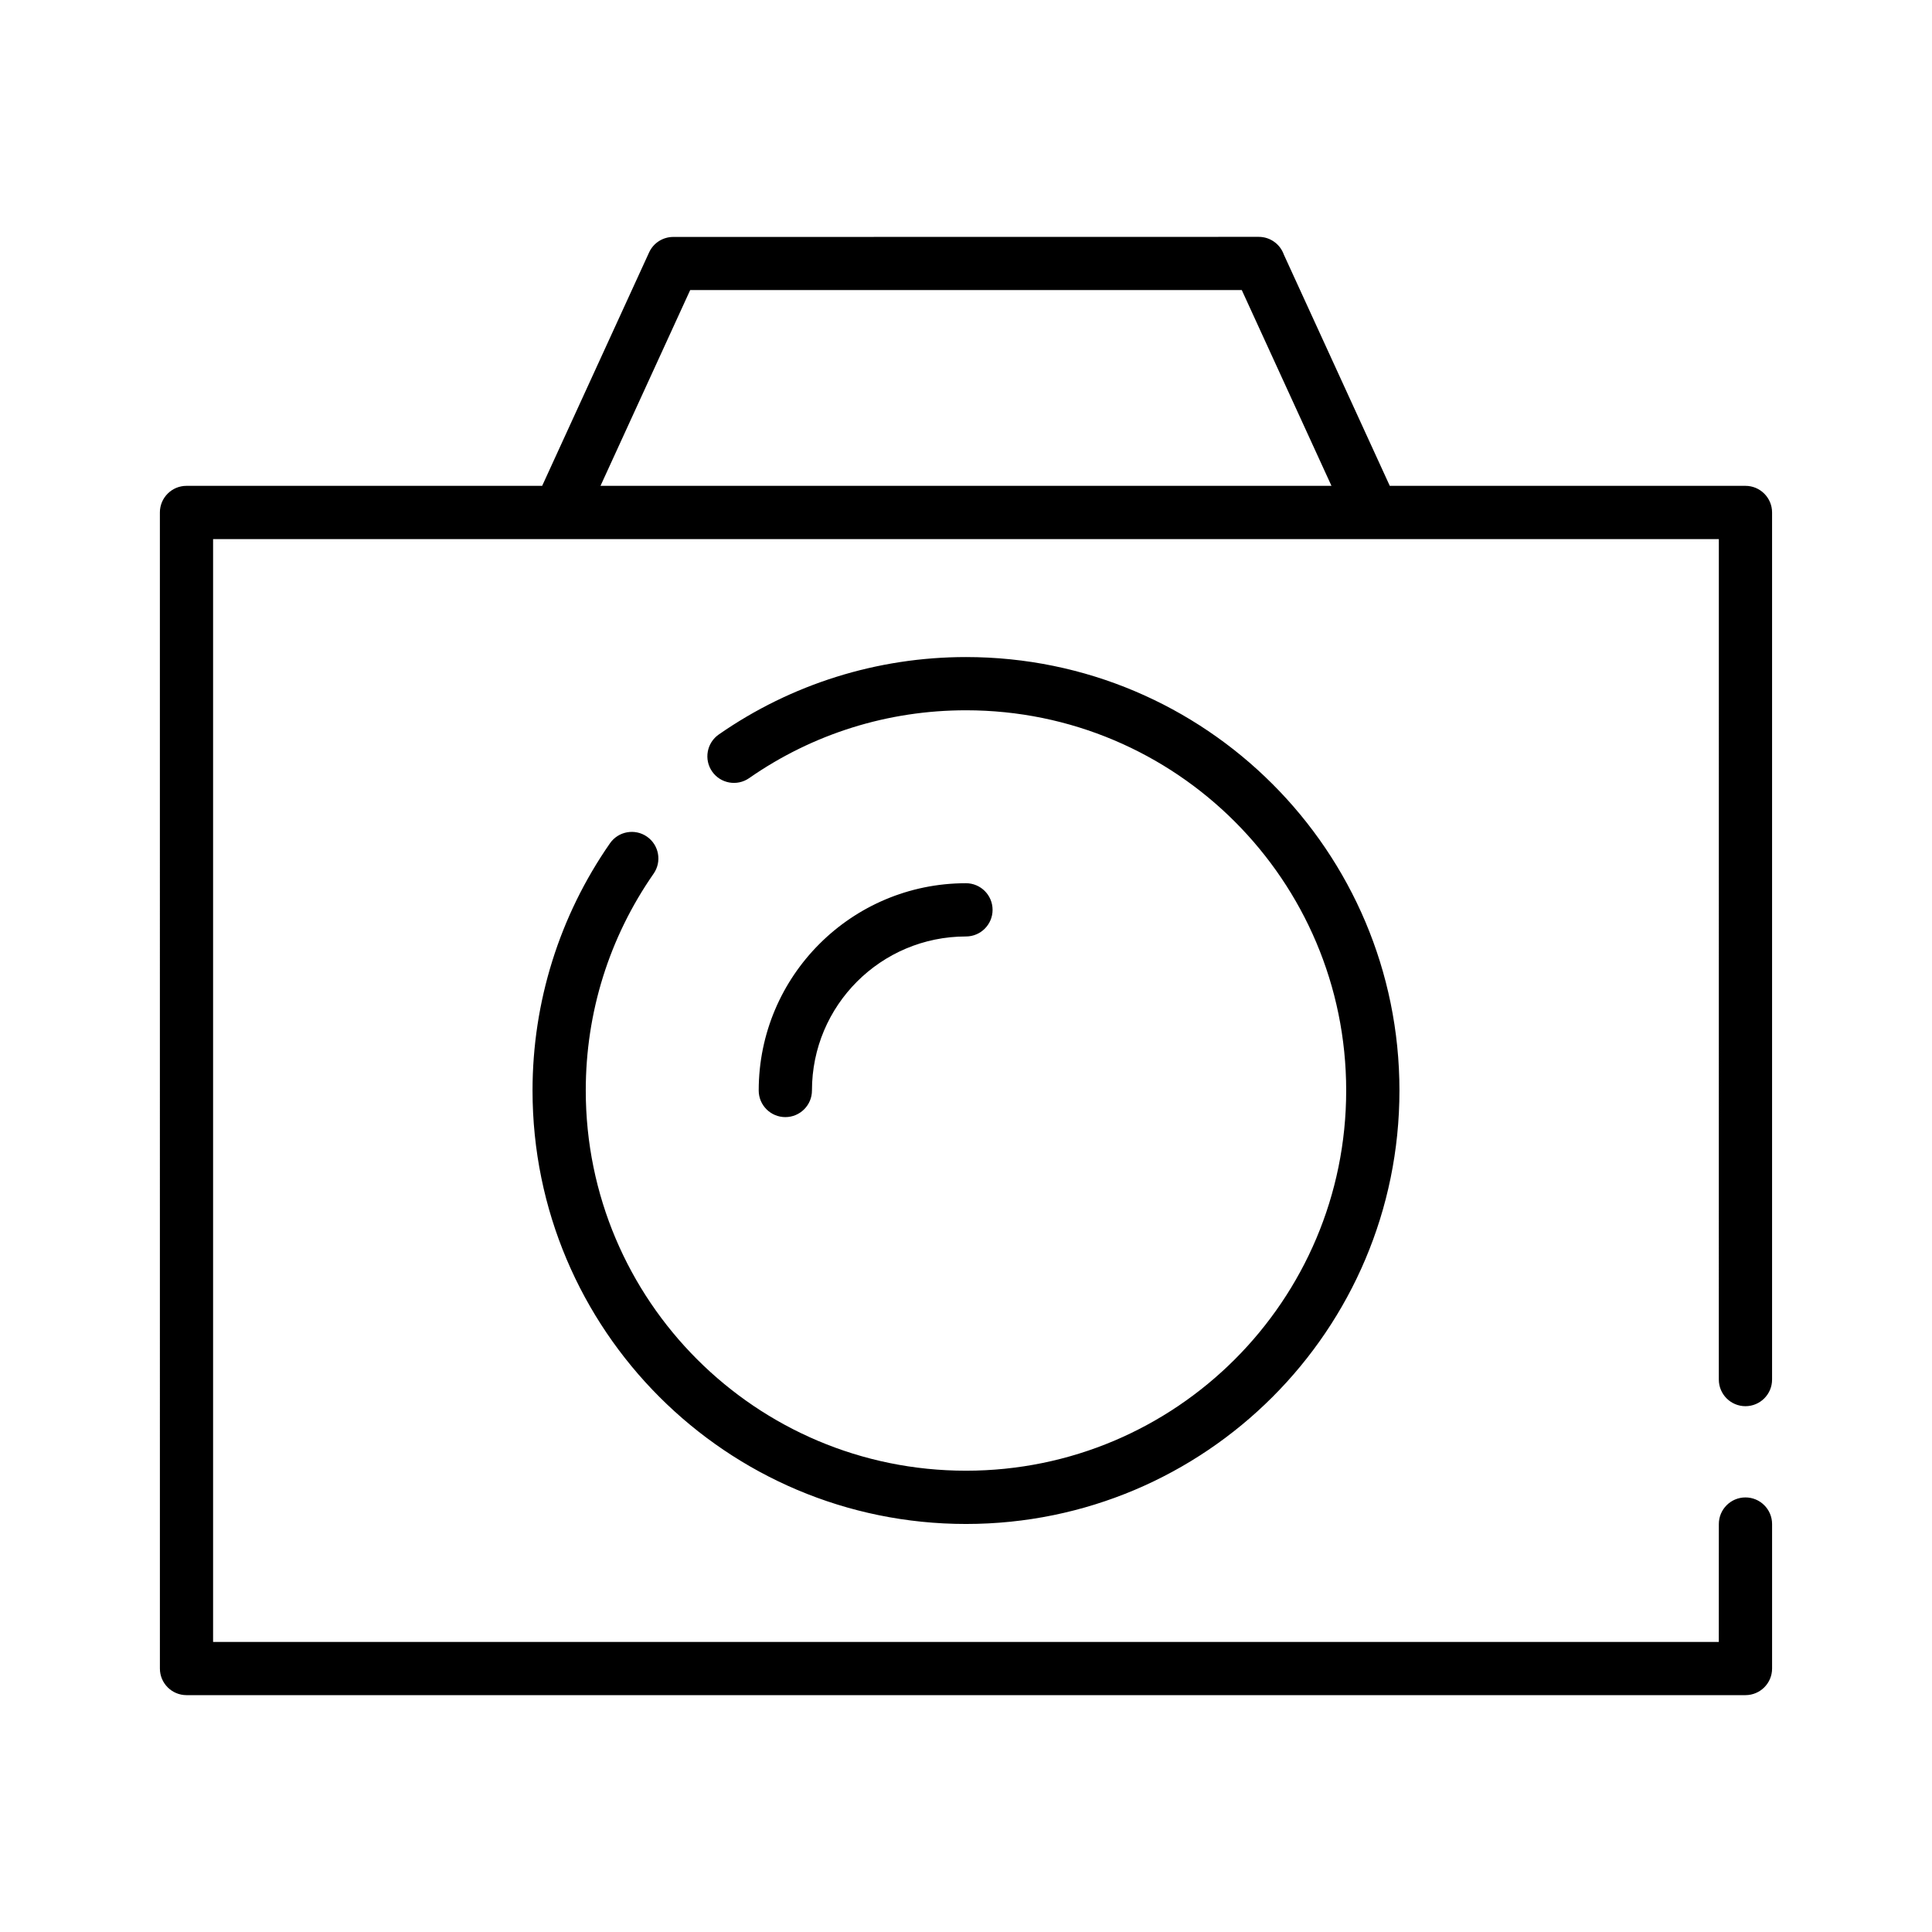
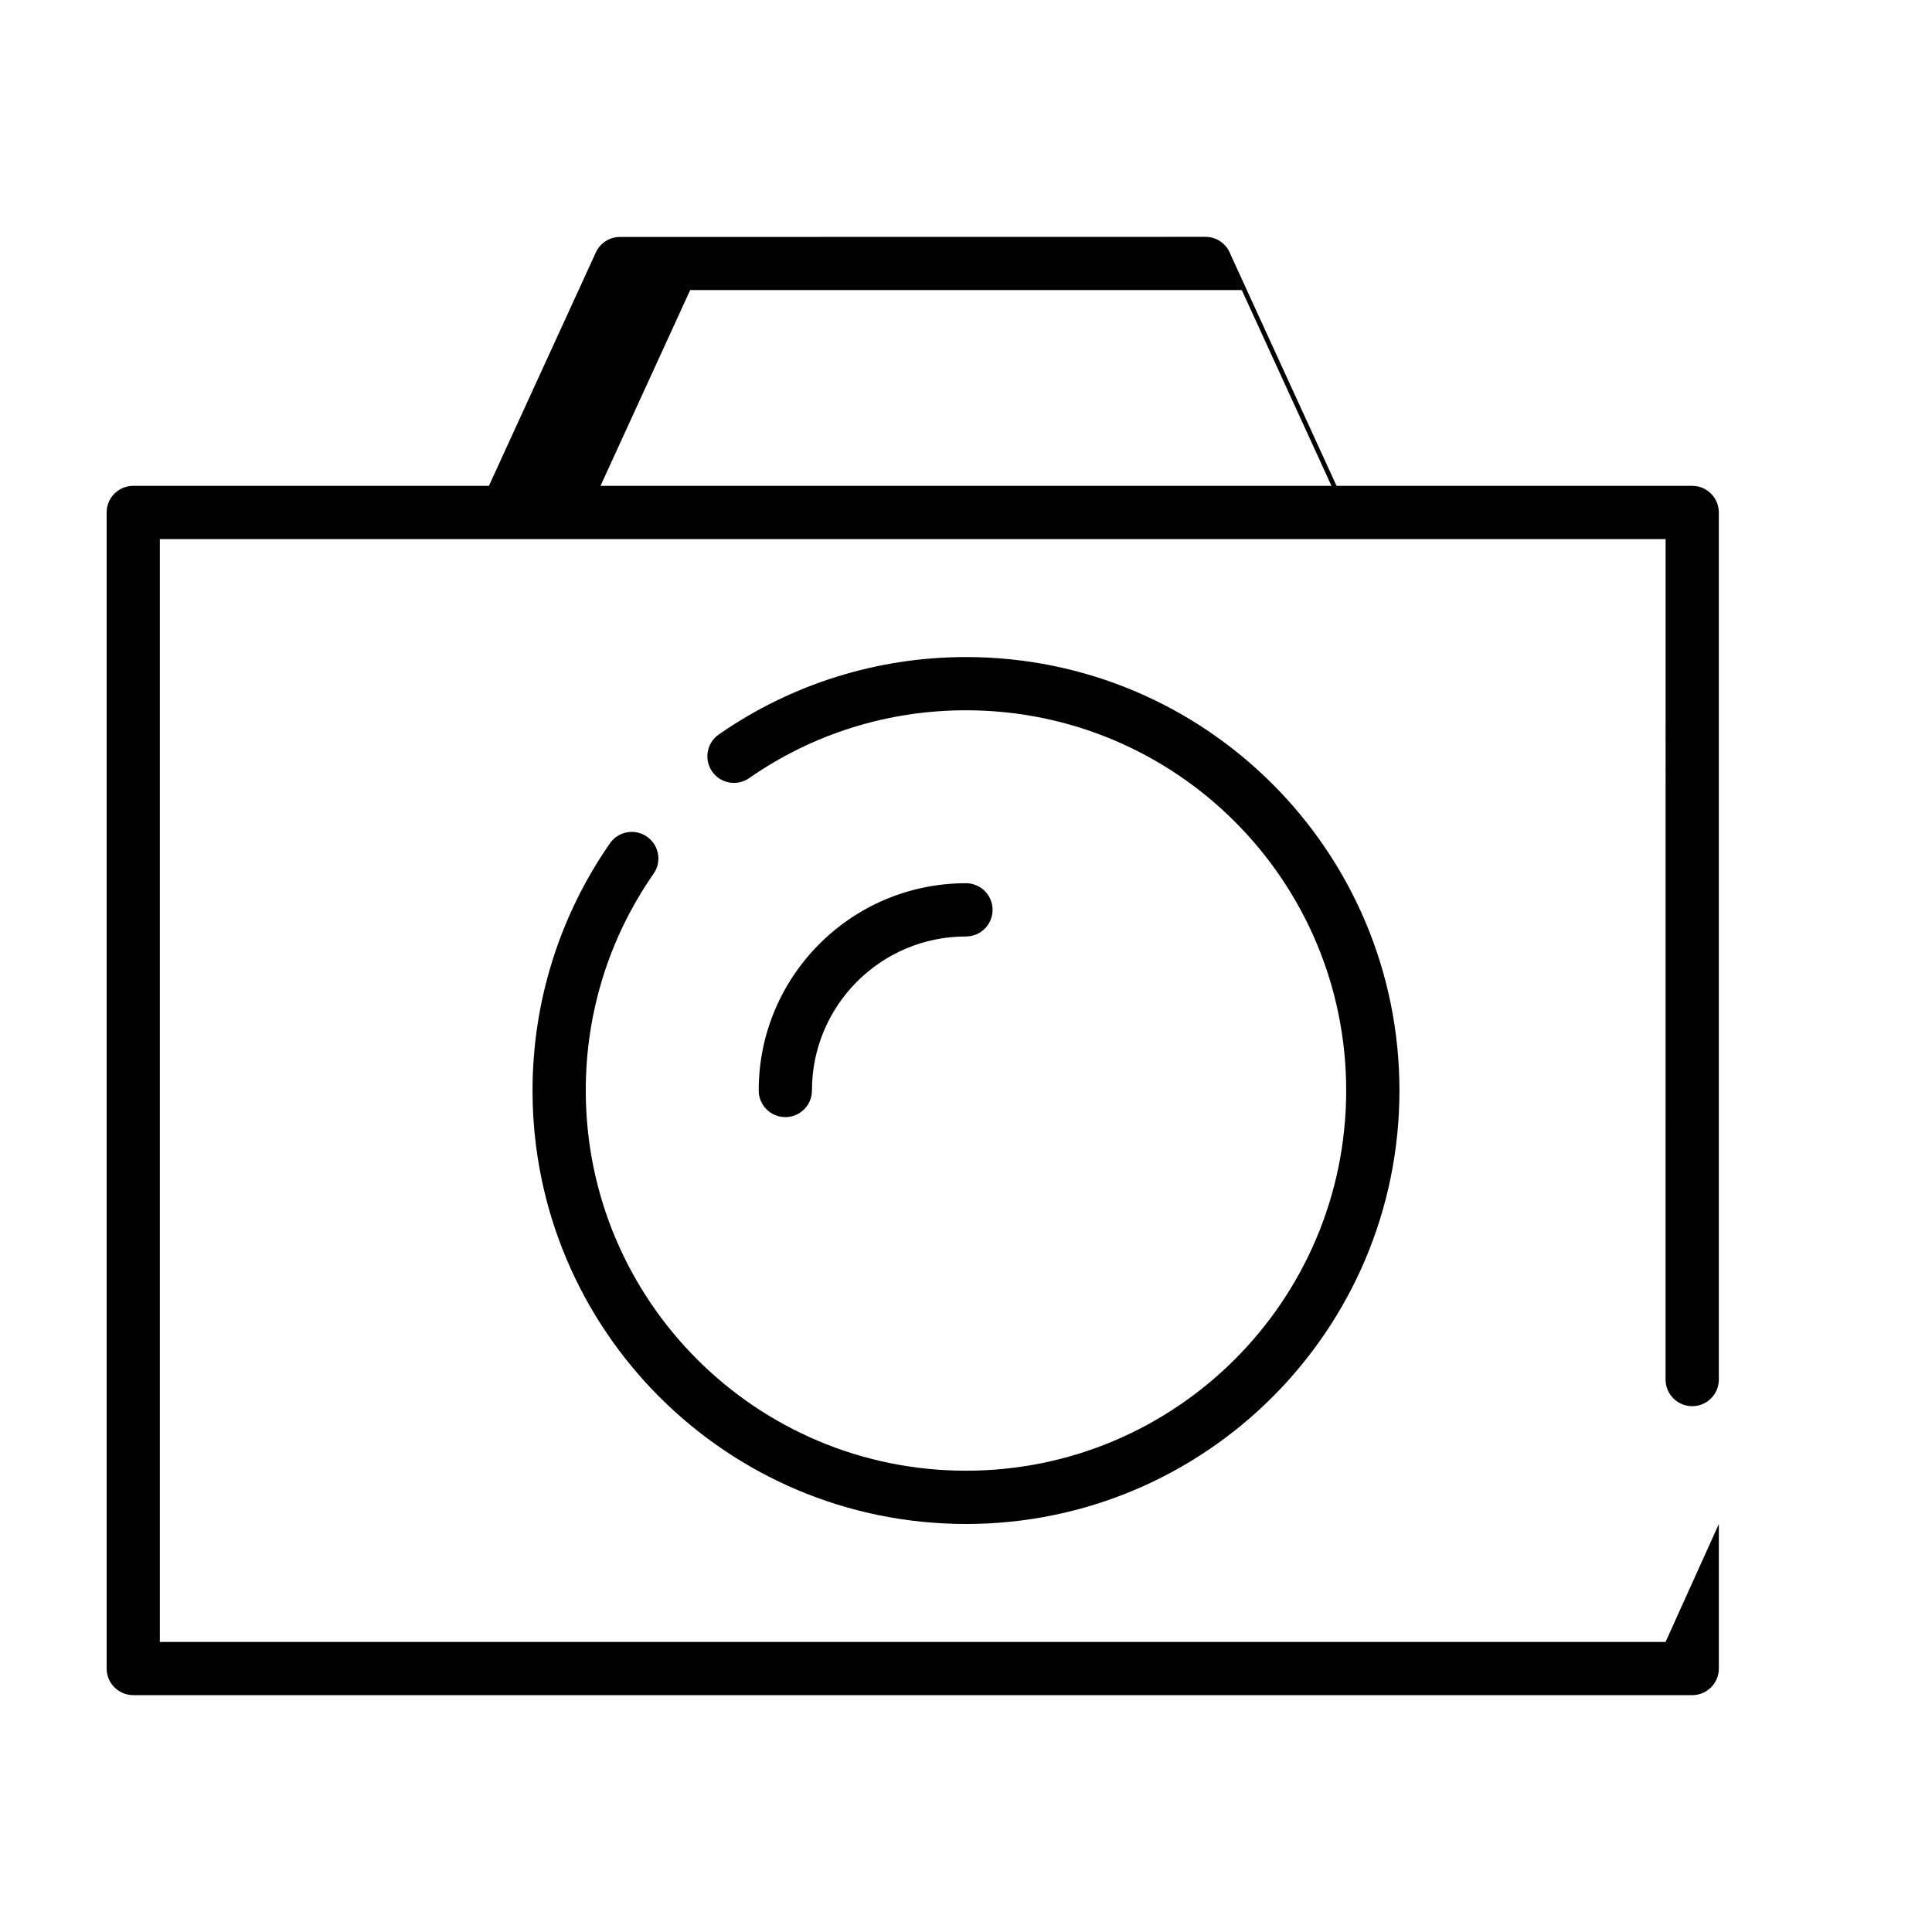
<svg xmlns="http://www.w3.org/2000/svg" fill="#000000" width="800px" height="800px" version="1.1" viewBox="144 144 512 512">
-   <path d="m599.51 547.89c0-3.894 3.16-7.055 7.055-7.055 3.894 0 7.055 3.16 7.055 7.055v38.289c0 3.894-3.16 7.051-7.055 7.051h-413.14c-3.894 0-7.051-3.156-7.051-7.051l-0.004-306.37c0-3.894 3.156-7.055 7.051-7.055h94.258l28.336-61.852c1.18-2.582 3.731-4.109 6.394-4.109l155.17-0.023c3.066 0 5.676 1.957 6.648 4.691l28.078 61.293h94.258c3.894 0 7.055 3.16 7.055 7.055v229.79c0 3.898-3.16 7.055-7.055 7.055-3.894 0-7.055-3.156-7.055-7.055l0.004-222.73h-399.04v292.26h399.03zm-296.37-275.14h193.71l-23.766-51.875h-146.18zm56.035 160.24c0-22.547 18.27-40.816 40.816-40.816 3.894 0 7.051-3.16 7.051-7.055 0-3.894-3.156-7.055-7.051-7.055-30.332 0-54.926 24.594-54.926 54.926 0 3.898 3.16 7.055 7.055 7.055s7.055-3.156 7.055-7.055zm-16.648-82.777c16.949-11.793 36.824-17.98 57.465-17.98 55.648 0 100.76 45.109 100.76 100.76 0 55.652-45.109 100.76-100.76 100.76s-100.76-45.109-100.76-100.76c0-20.645 6.191-40.516 17.984-57.465 2.223-3.195 1.434-7.586-1.762-9.809-3.195-2.219-7.59-1.43-9.809 1.766-13.391 19.25-20.52 42.062-20.52 65.512 0 63.438 51.434 114.87 114.87 114.87s114.87-51.434 114.87-114.87-51.434-114.87-114.87-114.87c-23.445 0-46.266 7.125-65.512 20.52-3.195 2.223-3.984 6.613-1.766 9.809 2.223 3.191 6.613 3.981 9.809 1.758z" fill-rule="evenodd" />
+   <path d="m599.51 547.89v38.289c0 3.894-3.16 7.051-7.055 7.051h-413.14c-3.894 0-7.051-3.156-7.051-7.051l-0.004-306.37c0-3.894 3.156-7.055 7.051-7.055h94.258l28.336-61.852c1.18-2.582 3.731-4.109 6.394-4.109l155.17-0.023c3.066 0 5.676 1.957 6.648 4.691l28.078 61.293h94.258c3.894 0 7.055 3.16 7.055 7.055v229.79c0 3.898-3.16 7.055-7.055 7.055-3.894 0-7.055-3.156-7.055-7.055l0.004-222.73h-399.04v292.26h399.03zm-296.37-275.14h193.71l-23.766-51.875h-146.18zm56.035 160.24c0-22.547 18.27-40.816 40.816-40.816 3.894 0 7.051-3.16 7.051-7.055 0-3.894-3.156-7.055-7.051-7.055-30.332 0-54.926 24.594-54.926 54.926 0 3.898 3.16 7.055 7.055 7.055s7.055-3.156 7.055-7.055zm-16.648-82.777c16.949-11.793 36.824-17.98 57.465-17.98 55.648 0 100.76 45.109 100.76 100.76 0 55.652-45.109 100.76-100.76 100.76s-100.76-45.109-100.76-100.76c0-20.645 6.191-40.516 17.984-57.465 2.223-3.195 1.434-7.586-1.762-9.809-3.195-2.219-7.59-1.43-9.809 1.766-13.391 19.25-20.52 42.062-20.52 65.512 0 63.438 51.434 114.87 114.87 114.87s114.87-51.434 114.87-114.87-51.434-114.87-114.87-114.87c-23.445 0-46.266 7.125-65.512 20.52-3.195 2.223-3.984 6.613-1.766 9.809 2.223 3.191 6.613 3.981 9.809 1.758z" fill-rule="evenodd" />
</svg>